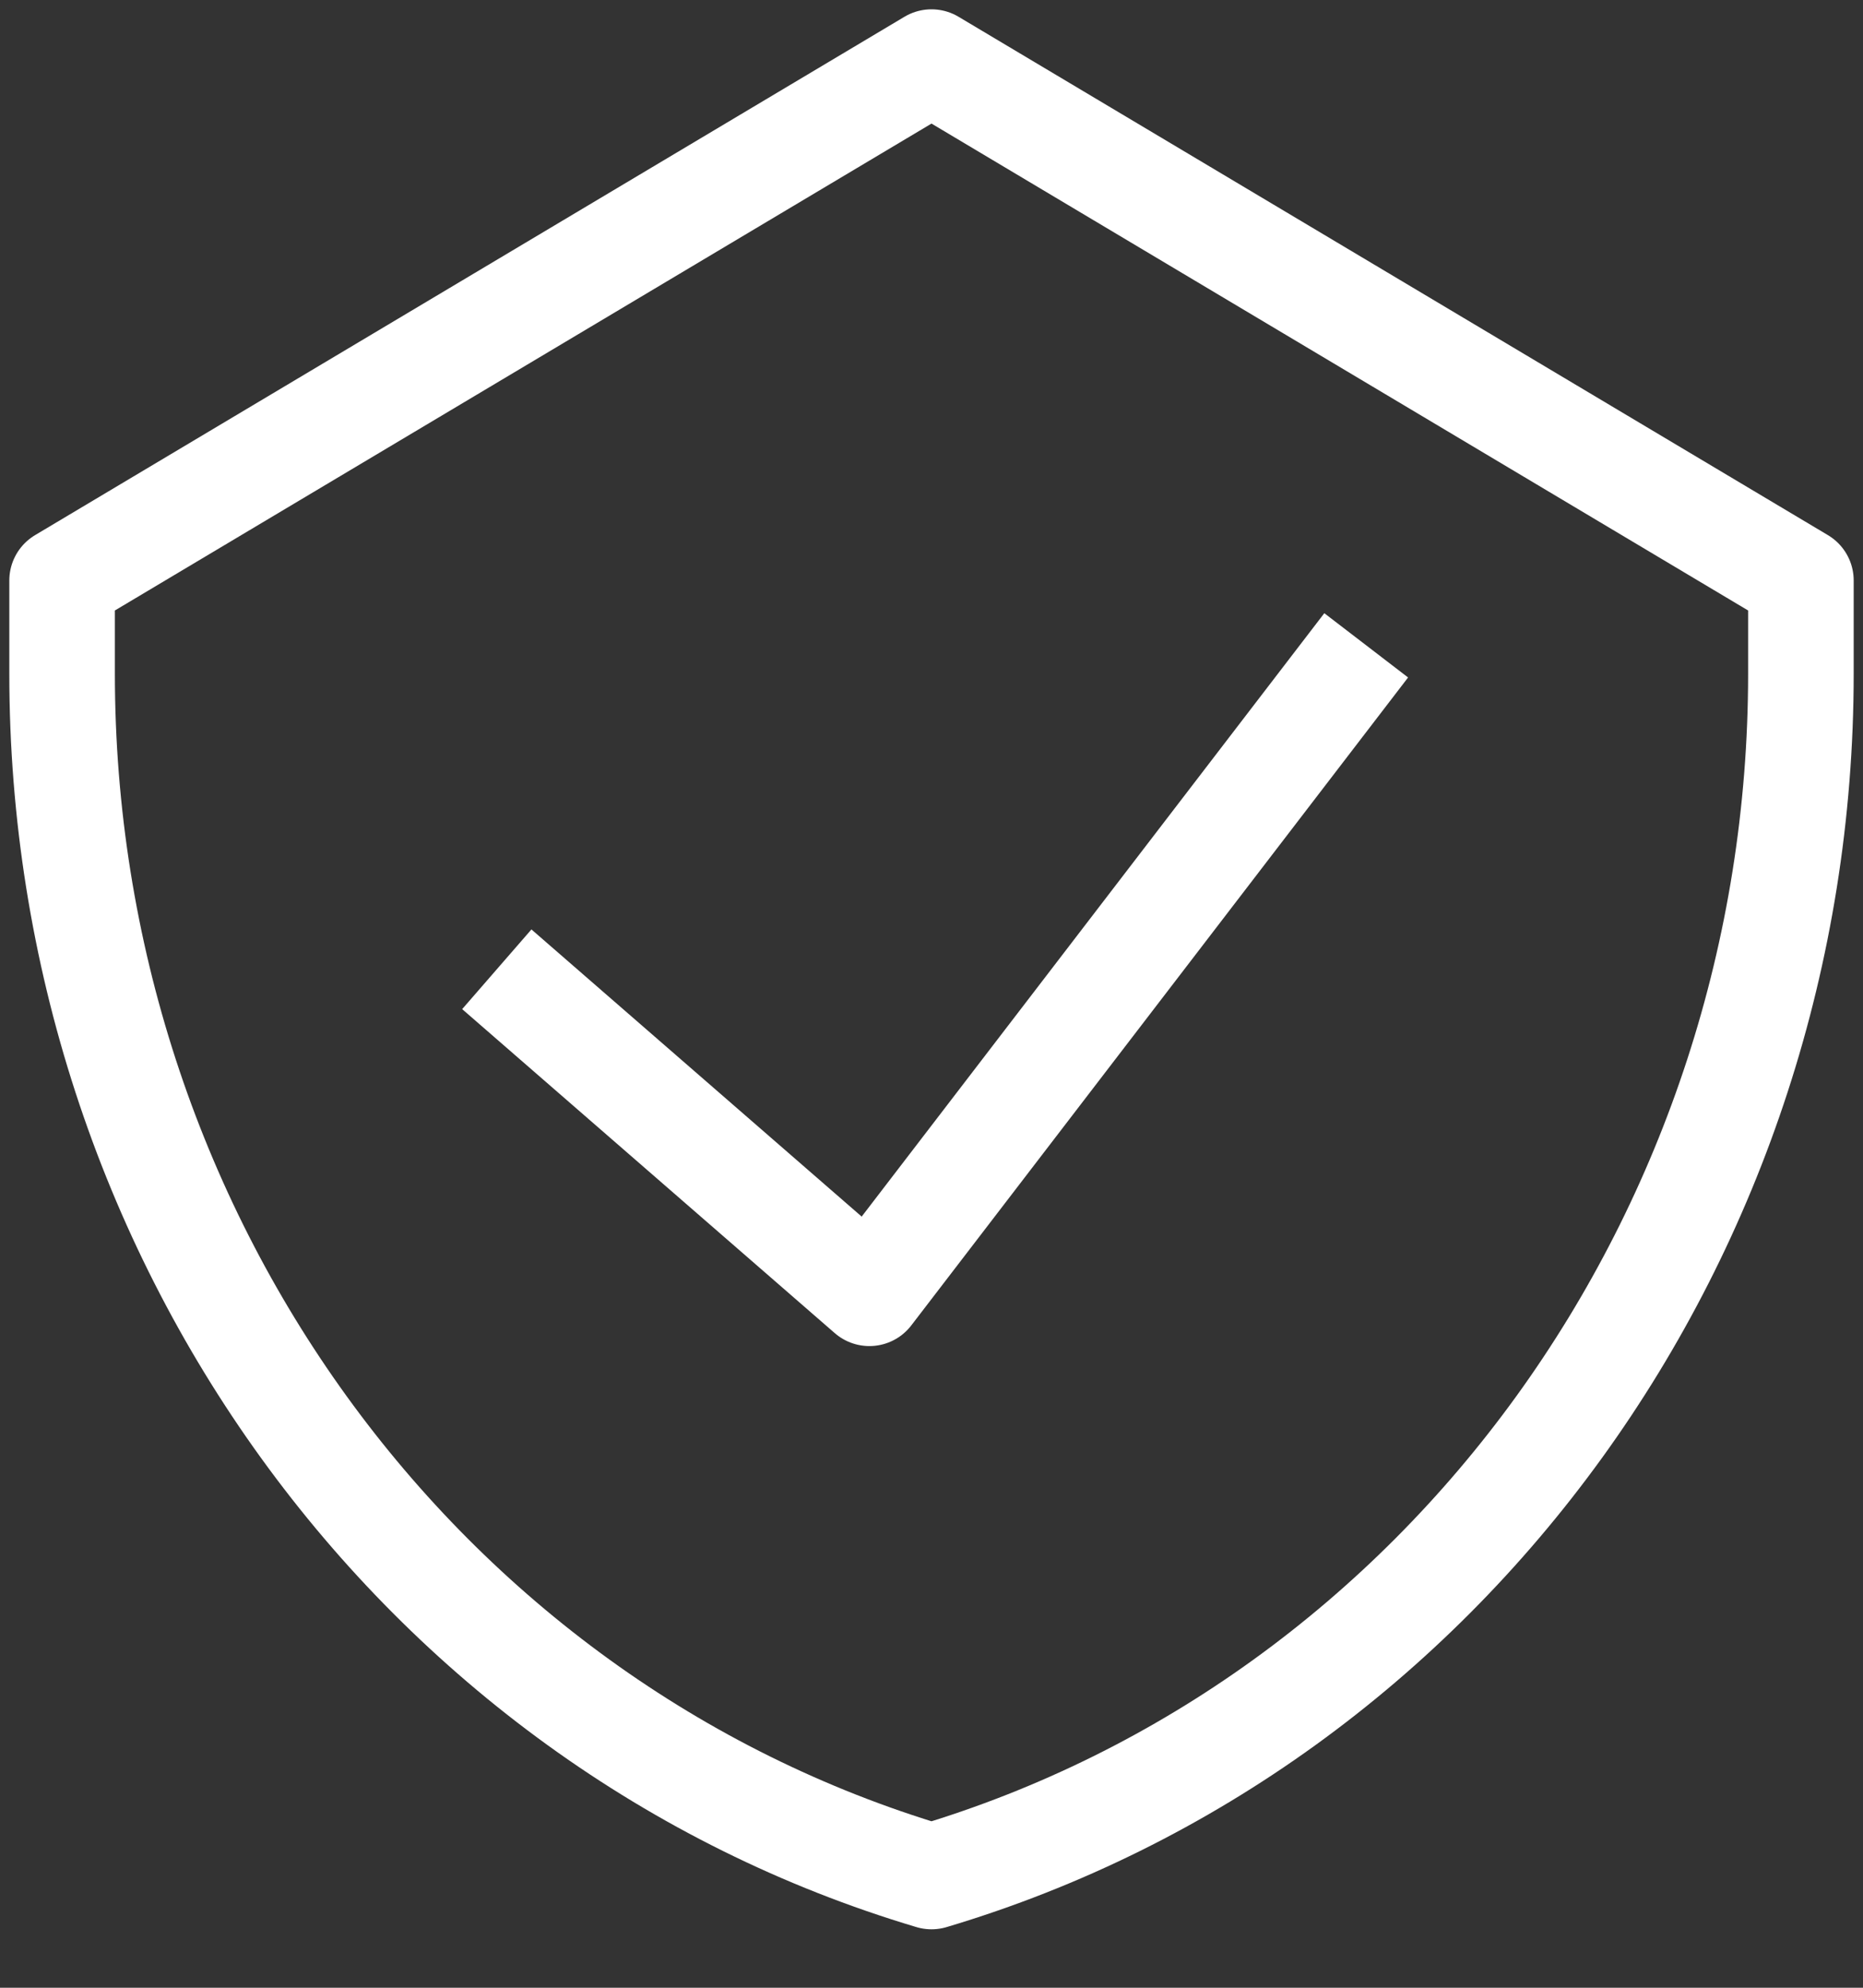
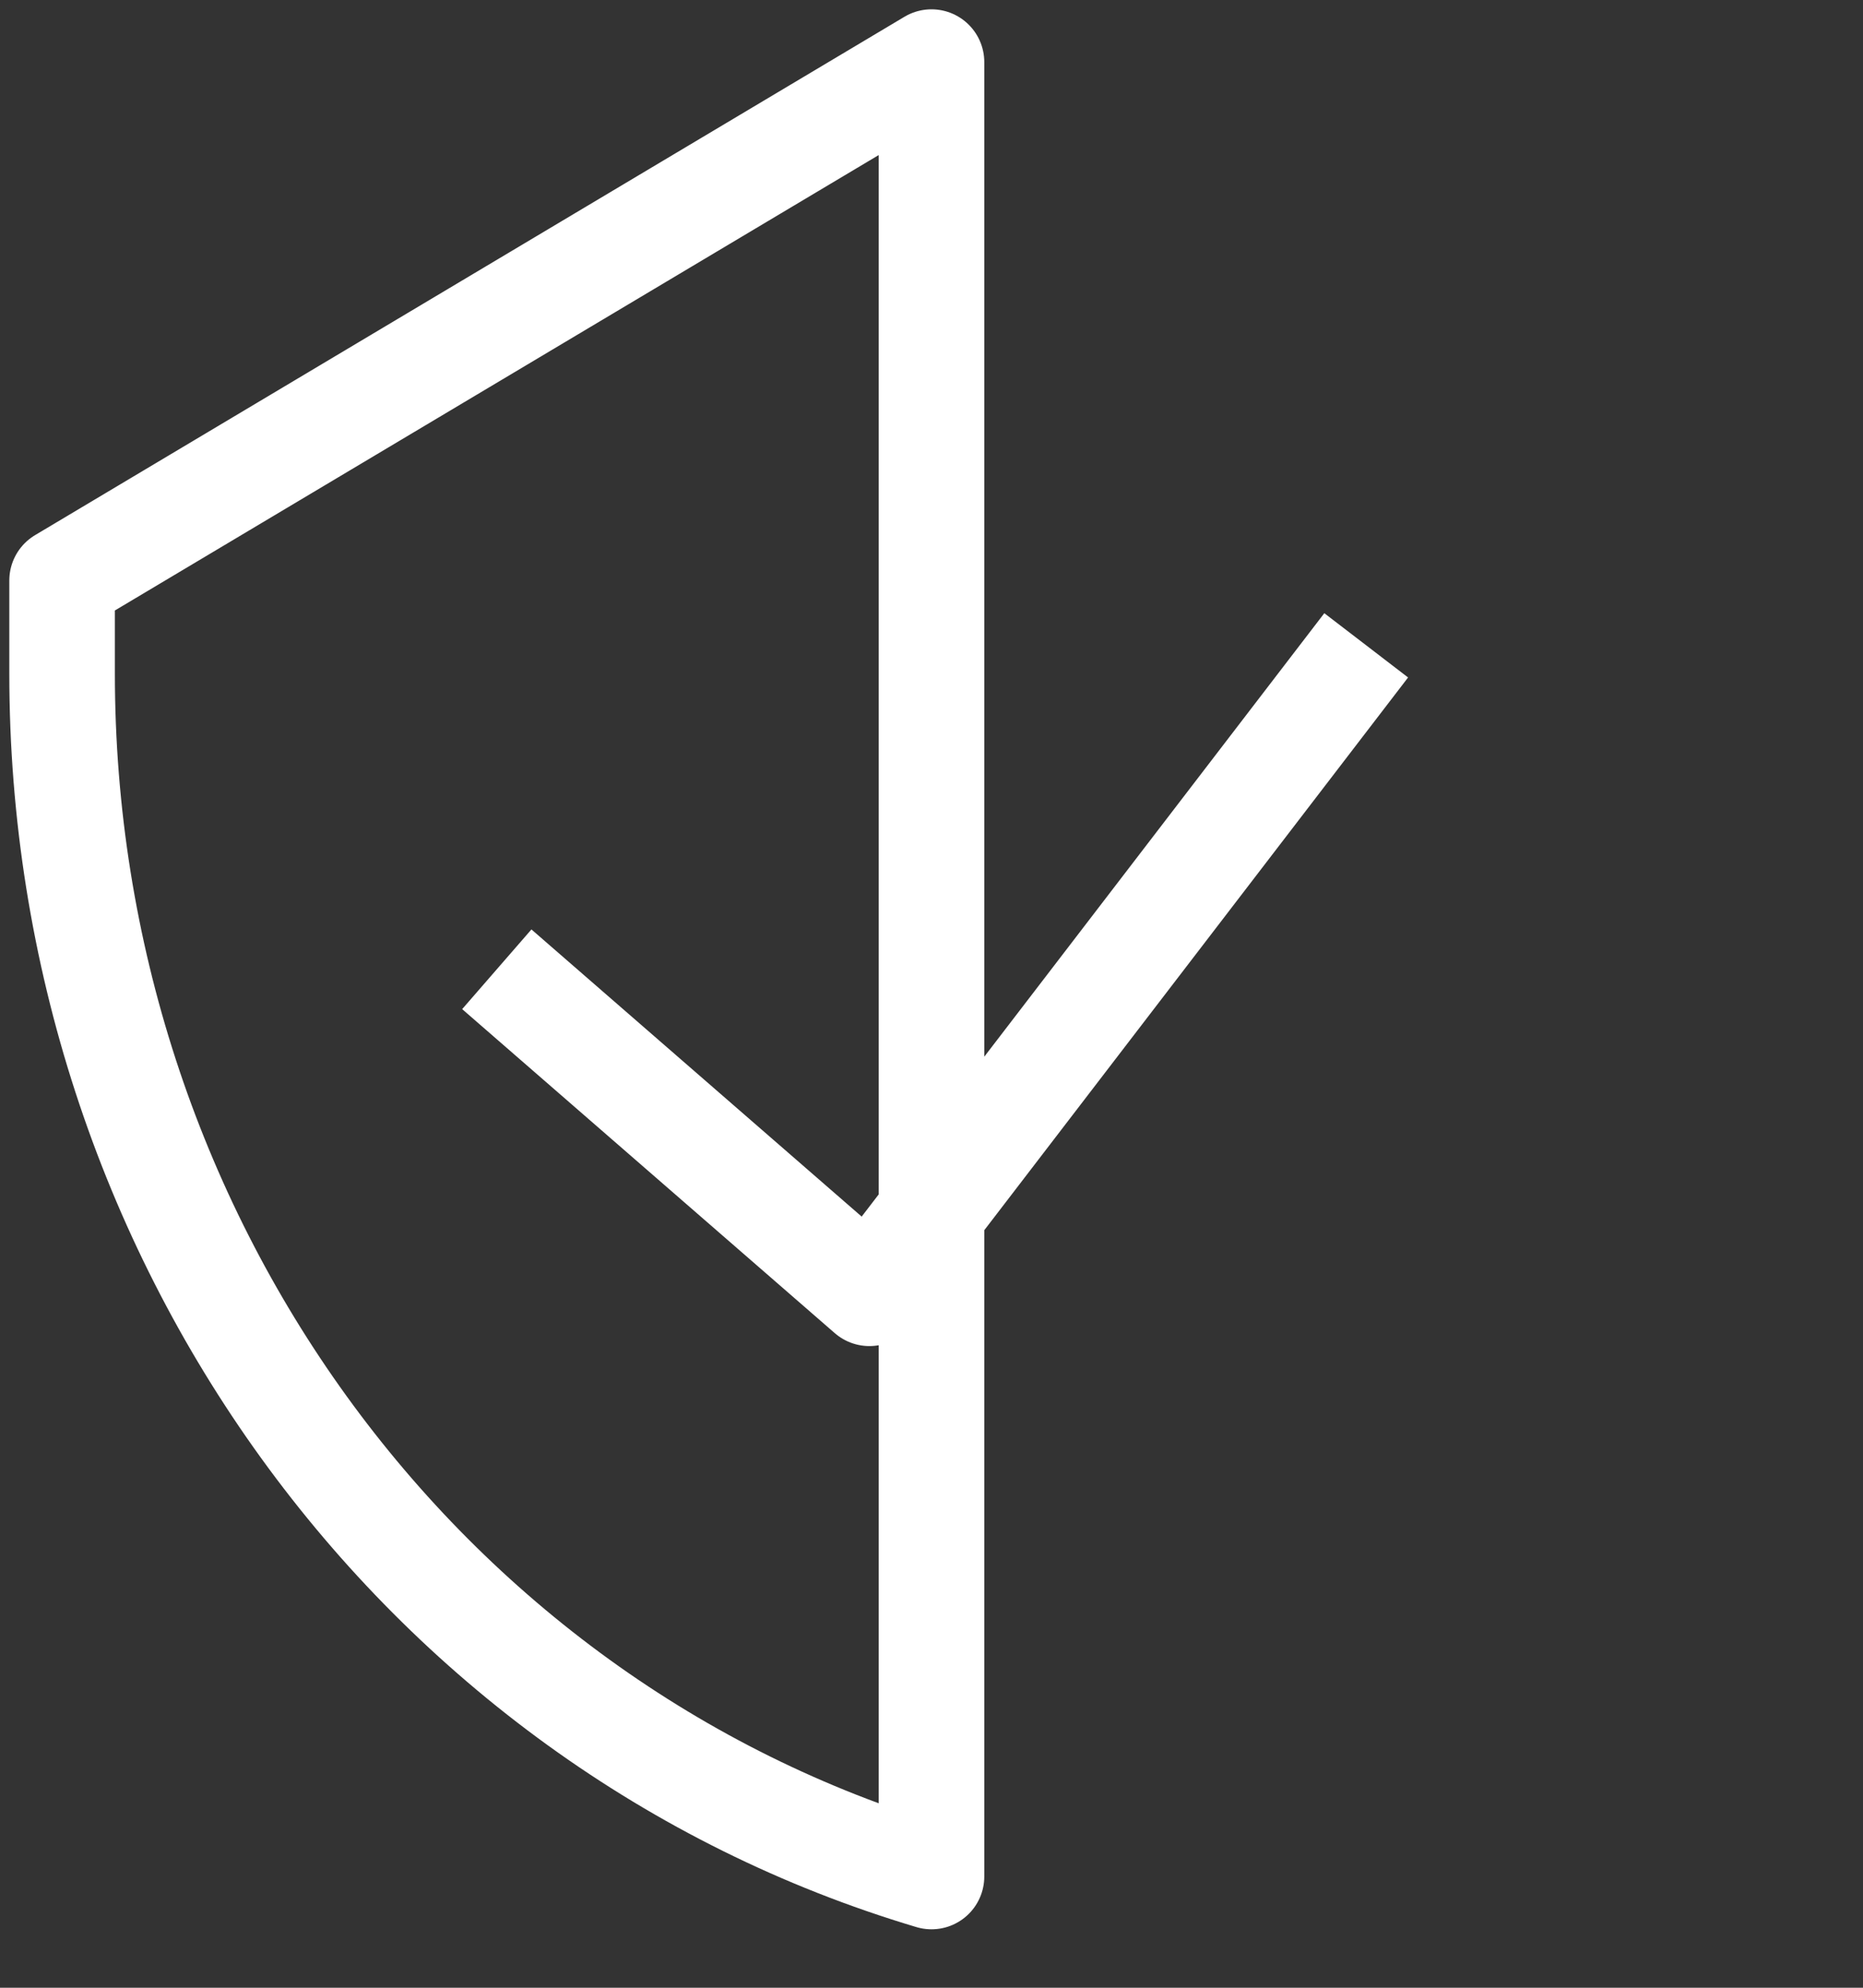
<svg xmlns="http://www.w3.org/2000/svg" width="30" height="32" viewBox="0 0 30 32" fill="none">
  <rect x="0" y="0" width="30" height="32" fill="#333333" stroke="none" />
-   <path d="M8 15.604L14 20.82L22 10.389M15 1L1 9.345V10.847C1 19.838 6.713 27.739 15 30.209C23.287 27.739 29 19.838 29 10.847V9.345L15 1Z" stroke="white" stroke-width="1.7" stroke-linejoin="round" />
+   <path d="M8 15.604L14 20.82L22 10.389M15 1L1 9.345V10.847C1 19.838 6.713 27.739 15 30.209V9.345L15 1Z" stroke="white" stroke-width="1.7" stroke-linejoin="round" />
</svg>